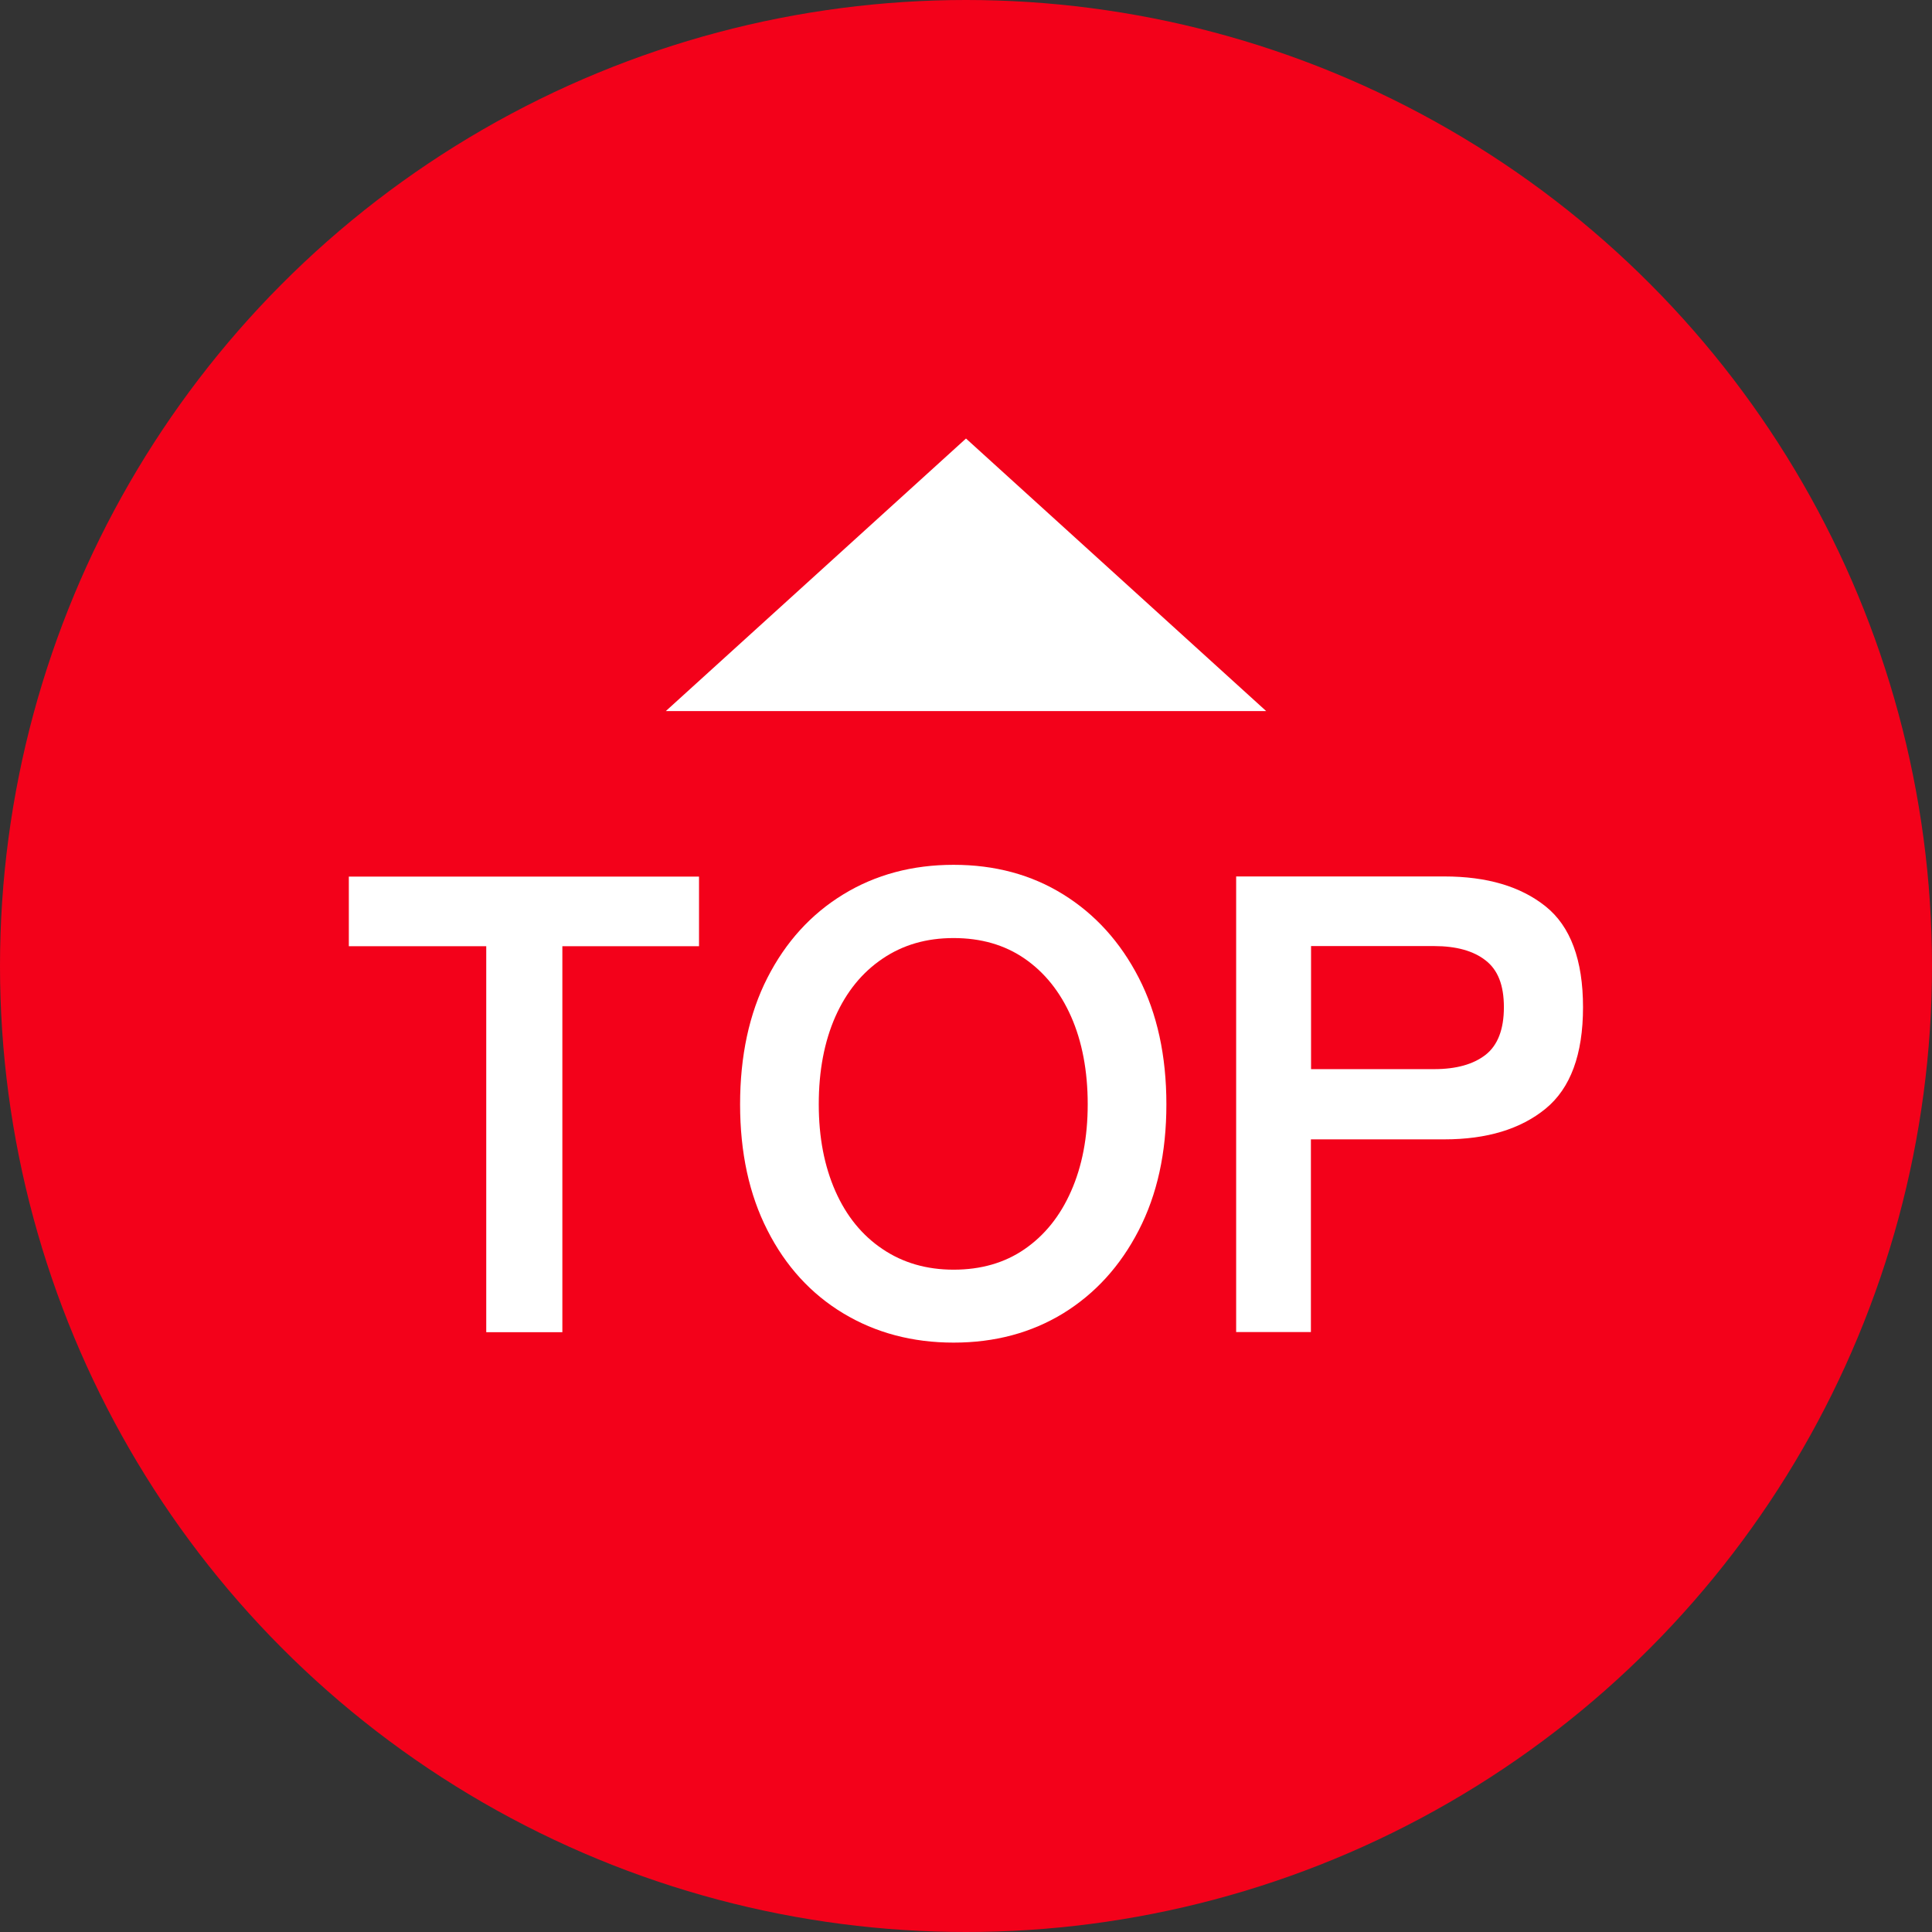
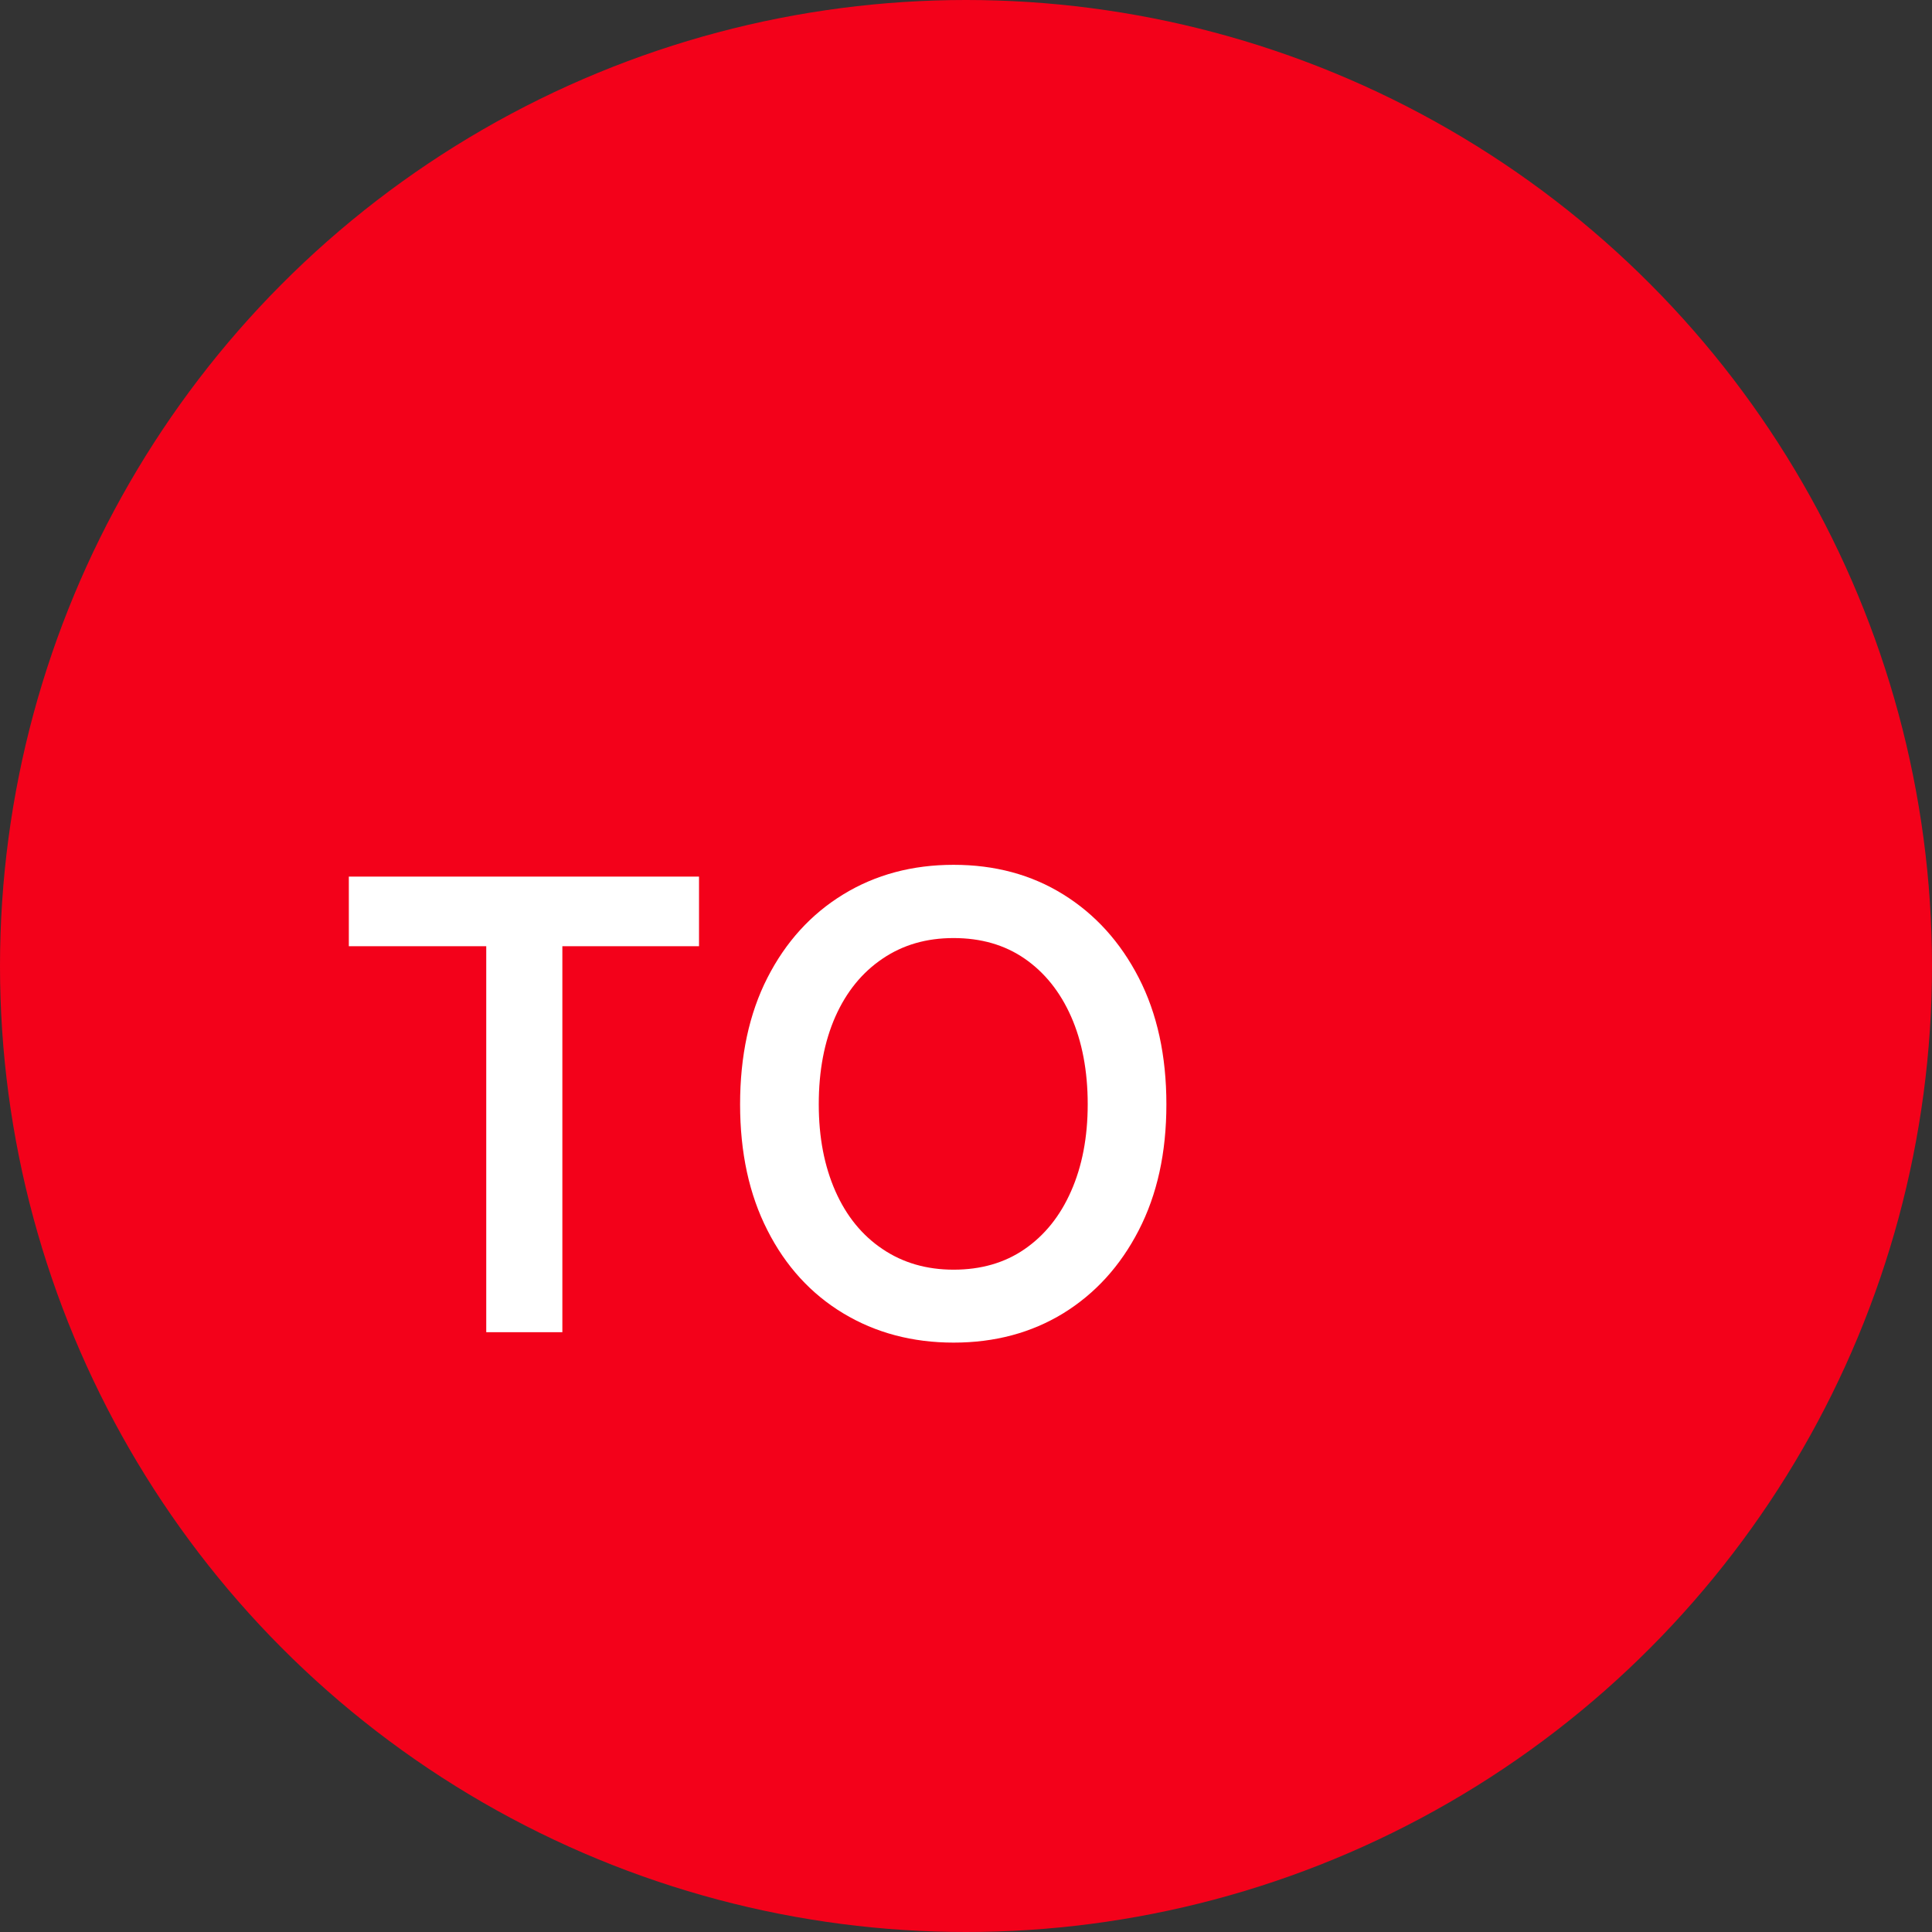
<svg xmlns="http://www.w3.org/2000/svg" id="_レイヤー_2" data-name="レイヤー_2" viewBox="0 0 127.94 127.94">
  <rect x="0" y="0" width="127.94" height="127.94" fill="#333333" stroke="none" />
  <defs>
    <style>
      .cls-1 {
        fill: #f3011a;
      }

      .cls-2 {
        fill: #fff;
      }
    </style>
  </defs>
  <g id="_レイヤー_1-2" data-name="レイヤー_1">
    <g>
      <circle class="cls-1" cx="63.97" cy="63.97" r="63.97" />
      <g>
        <g>
          <path class="cls-2" d="M32.2,88.22v-25.56h-9.1v-4.61h23.19v4.61h-9.05v25.56h-5.04Z" />
          <path class="cls-2" d="M63.15,88.91c-2.73,0-5.17-.65-7.31-1.94-2.14-1.29-3.82-3.13-5.02-5.5-1.21-2.37-1.81-5.15-1.81-8.34s.6-6.01,1.81-8.38c1.21-2.37,2.88-4.21,5.02-5.52,2.14-1.31,4.58-1.96,7.31-1.96s5.15.65,7.26,1.96c2.11,1.31,3.78,3.15,5,5.52,1.22,2.37,1.83,5.17,1.83,8.38s-.61,5.97-1.83,8.34c-1.22,2.37-2.89,4.2-5,5.5-2.11,1.29-4.53,1.94-7.26,1.94ZM63.15,84.08c1.81,0,3.38-.45,4.7-1.36,1.32-.91,2.35-2.18,3.08-3.84.73-1.65,1.1-3.57,1.1-5.76s-.37-4.15-1.1-5.8c-.73-1.65-1.76-2.93-3.08-3.84-1.32-.91-2.89-1.36-4.7-1.36s-3.35.45-4.7,1.36c-1.35.91-2.39,2.18-3.13,3.84-.73,1.65-1.1,3.59-1.1,5.8s.37,4.1,1.1,5.76c.73,1.65,1.77,2.93,3.13,3.84,1.35.91,2.92,1.36,4.7,1.36Z" />
-           <path class="cls-2" d="M81.86,88.22v-30.18h13.79c2.82,0,5.05.66,6.7,1.98,1.65,1.32,2.48,3.55,2.48,6.68s-.83,5.37-2.48,6.72c-1.65,1.35-3.89,2.03-6.7,2.03h-8.84v12.76h-4.96ZM86.82,70.8h8.15c1.47,0,2.6-.32,3.41-.95.8-.63,1.21-1.68,1.21-3.15s-.4-2.47-1.21-3.1c-.8-.63-1.94-.95-3.41-.95h-8.15v8.15Z" />
        </g>
-         <polygon class="cls-2" points="83.85 47.09 44.09 47.09 63.97 29.04 83.85 47.09" />
      </g>
    </g>
  </g>
</svg>